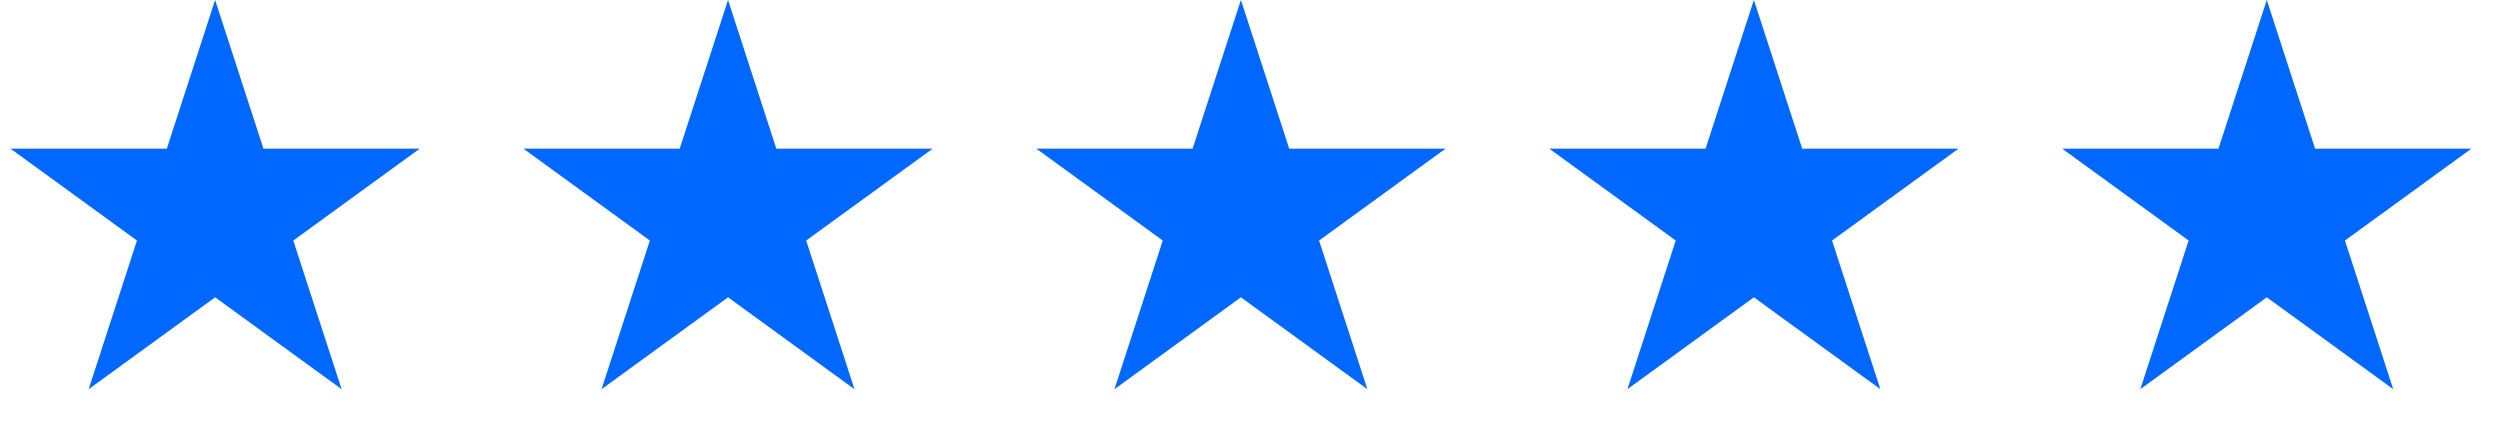
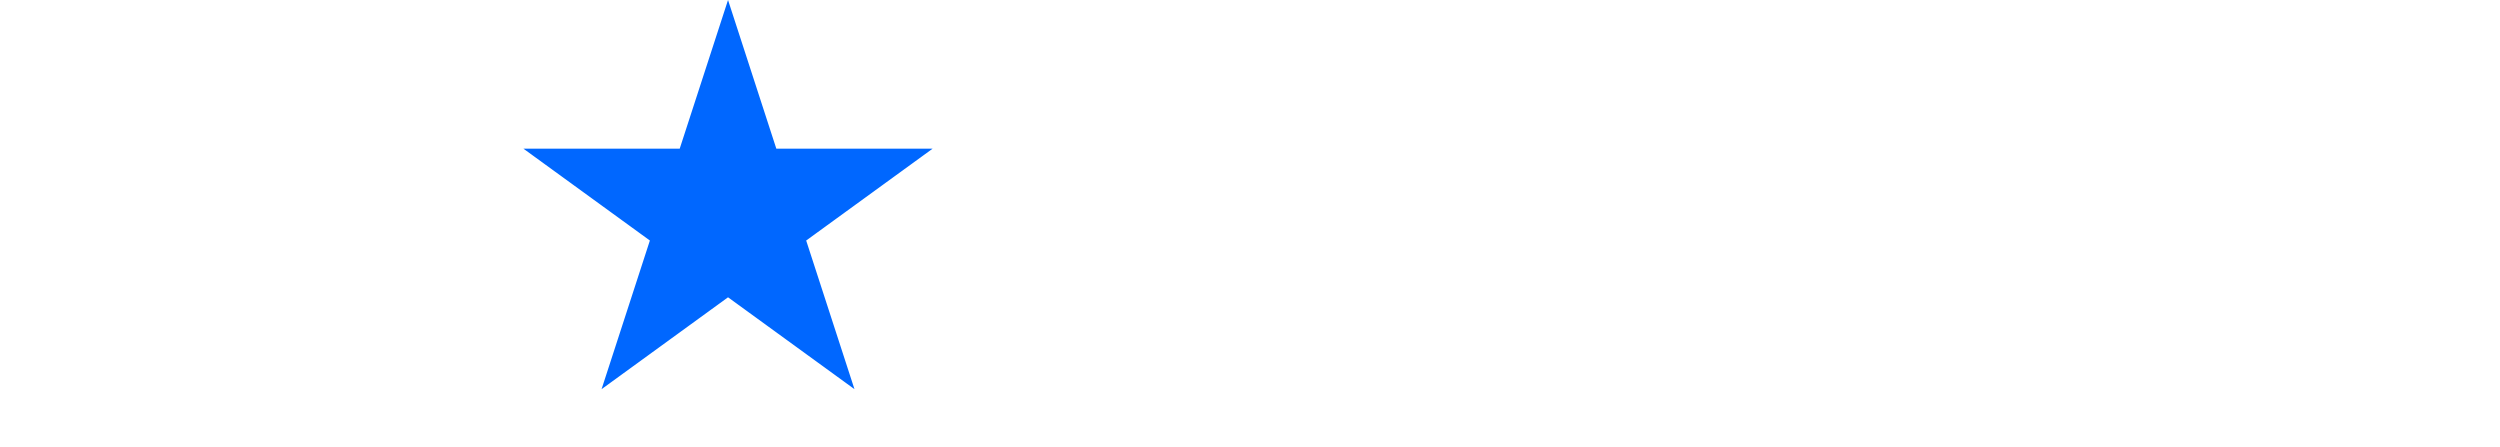
<svg xmlns="http://www.w3.org/2000/svg" width="123" height="22" viewBox="0 0 123 22" fill="none">
-   <path d="M10.584 0L12.961 7.314H20.651L14.429 11.834L16.806 19.147L10.584 14.627L4.363 19.147L6.739 11.834L0.518 7.314H8.208L10.584 0Z" fill="#0067FF" />
  <path d="M35.819 0L38.195 7.314H45.885L39.664 11.834L42.04 19.147L35.819 14.627L29.597 19.147L31.974 11.834L25.752 7.314H33.442L35.819 0Z" fill="#0067FF" />
-   <path d="M61.053 0L63.429 7.314H71.119L64.898 11.834L67.274 19.147L61.053 14.627L54.832 19.147L57.208 11.834L50.987 7.314H58.677L61.053 0Z" fill="#0067FF" />
-   <path d="M86.291 0L88.668 7.314H96.358L90.136 11.834L92.513 19.147L86.291 14.627L80.07 19.147L82.446 11.834L76.225 7.314H83.915L86.291 0Z" fill="#0067FF" />
-   <path d="M111.526 0L113.902 7.314H121.592L115.371 11.834L117.747 19.147L111.526 14.627L105.304 19.147L107.681 11.834L101.459 7.314H109.149L111.526 0Z" fill="#0067FF" />
</svg>